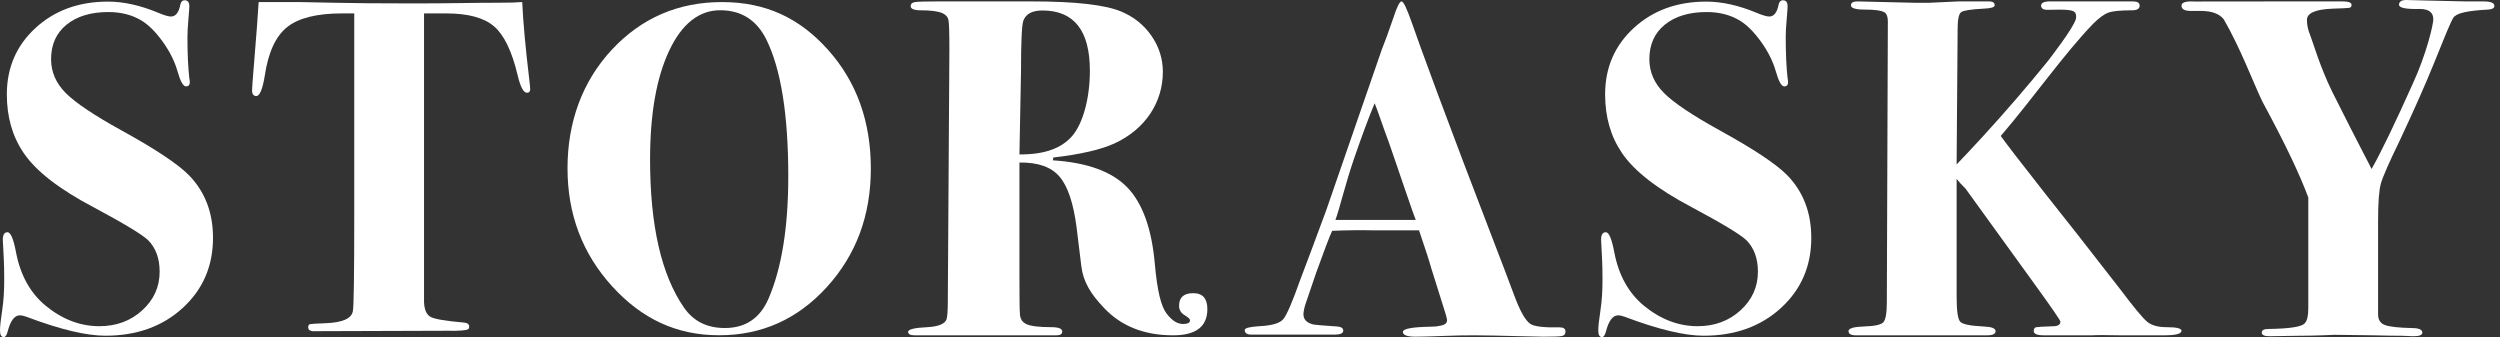
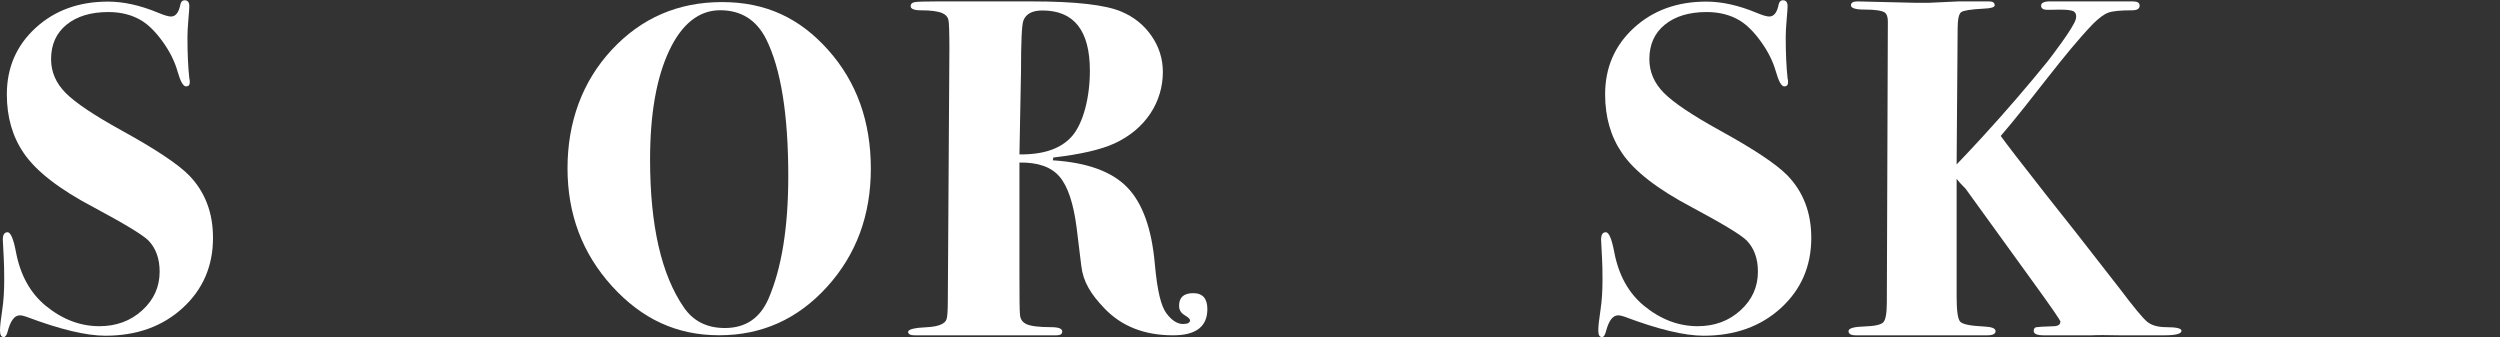
<svg xmlns="http://www.w3.org/2000/svg" width="356" height="48" viewBox="0 0 356 48" fill="none">
  <rect x="0" y="0" width="356" height="48" fill="#333333" stroke="none" />
  <path d="M30.333 33.86C30.333 37.89 28.893 41.221 26.014 43.856C23.135 46.49 19.463 47.806 14.999 47.806C12.275 47.806 8.526 46.906 3.75 45.103C3.393 44.972 3.081 44.905 2.812 44.905C2.053 44.905 1.473 45.696 1.072 47.276C0.938 47.758 0.759 48 0.536 48C0.179 48 0 47.69 0 47.071C0 46.496 0.11 45.479 0.334 44.019C0.512 42.825 0.601 41.432 0.601 39.839C0.601 38.556 0.579 37.54 0.535 36.787C0.445 35.283 0.401 34.399 0.401 34.133C0.401 33.425 0.624 33.071 1.072 33.071C1.519 33.071 1.921 34.022 2.279 35.919C2.903 39.187 4.312 41.726 6.504 43.537C8.873 45.479 11.422 46.451 14.15 46.451C16.564 46.451 18.598 45.698 20.252 44.193C21.907 42.688 22.733 40.851 22.733 38.681C22.733 36.822 22.195 35.339 21.122 34.232C20.316 33.435 17.719 31.864 13.332 29.516C8.451 26.948 5.137 24.381 3.392 21.813C1.78 19.467 0.974 16.677 0.974 13.445C0.974 9.638 2.335 6.484 5.059 3.982C7.783 1.481 11.22 0.23 15.374 0.23C17.607 0.23 19.996 0.761 22.54 1.822C23.388 2.176 23.991 2.353 24.348 2.353C25.018 2.353 25.465 1.78 25.687 0.632C25.777 0.236 25.978 0.037 26.29 0.037C26.737 0.037 26.96 0.326 26.96 0.903C26.96 1.126 26.915 1.748 26.826 2.77C26.736 3.792 26.693 4.637 26.693 5.302C26.693 7.613 26.781 9.569 26.96 11.169C27.005 11.302 27.027 11.479 27.027 11.701C27.027 12.102 26.848 12.302 26.491 12.302C26.089 12.302 25.687 11.592 25.285 10.172C24.883 8.751 24.181 7.342 23.176 5.943C22.172 4.545 21.157 3.535 20.129 2.913C18.79 2.114 17.228 1.715 15.442 1.715C12.942 1.715 10.956 2.314 9.483 3.508C8.009 4.705 7.273 6.343 7.273 8.422C7.273 10.238 7.966 11.844 9.351 13.237C10.736 14.632 13.395 16.415 17.327 18.583C22.153 21.24 25.348 23.366 26.913 24.959C29.192 27.305 30.331 30.272 30.331 33.859" fill="white" />
-   <path d="M75.501 12.681C75.501 13.034 75.345 13.21 75.034 13.21C74.543 13.21 74.097 12.357 73.695 10.648C72.892 7.275 71.777 4.975 70.35 3.749C68.923 2.522 66.649 1.909 63.527 1.909H60.382V43.007C60.427 44.117 60.743 44.826 61.33 45.136C61.916 45.447 63.495 45.712 66.068 45.934C66.564 45.977 66.813 46.171 66.813 46.515C66.813 46.515 66.814 46.665 66.735 46.816C66.621 47.034 65.384 47.147 63.703 47.099C57.409 47.12 51.114 47.14 44.82 47.161C44.409 47.205 44.055 47.083 43.942 46.858C43.892 46.76 43.884 46.634 43.884 46.627C43.884 46.361 43.973 46.205 44.149 46.161C44.326 46.116 45.056 46.071 46.338 46.027C48.77 45.938 50.074 45.361 50.25 44.294C50.38 43.716 50.445 39.205 50.445 30.758V1.908H48.701C45.125 1.908 42.522 2.559 40.889 3.858C39.258 5.158 38.197 7.46 37.706 10.765C37.392 12.704 36.99 13.674 36.499 13.674C36.096 13.674 35.895 13.408 35.895 12.874C35.895 12.519 35.984 11.299 36.162 9.213C36.518 4.865 36.742 1.891 36.831 0.294H42.718C42.852 0.294 44.402 0.326 47.368 0.39C50.334 0.455 54.114 0.487 58.708 0.487C61.249 0.487 63.523 0.471 65.531 0.439C67.539 0.407 69.367 0.39 71.018 0.39C72.49 0.39 73.605 0.358 74.363 0.294C74.496 3.164 74.83 6.828 75.366 11.288C75.456 12.038 75.5 12.502 75.5 12.679" fill="white" />
  <path d="M124.007 24.019C124.007 30.664 121.923 36.279 117.755 40.864C113.587 45.45 108.472 47.742 102.41 47.742C96.348 47.742 91.4 45.417 87.166 40.766C82.931 36.114 80.814 30.51 80.814 23.953C80.814 17.395 82.919 11.592 87.132 7.074C91.344 2.555 96.571 0.296 102.811 0.296C109.052 0.296 113.865 2.566 117.922 7.107C121.978 11.648 124.007 17.285 124.007 24.019ZM112.251 25.113C112.251 16.298 111.201 9.786 109.104 5.578C107.72 2.831 105.534 1.458 102.544 1.458C99.555 1.458 97.088 3.385 95.281 7.239C93.473 11.093 92.57 16.253 92.57 22.721C92.57 32.113 94.176 39.135 97.39 43.785C98.728 45.735 100.67 46.71 103.214 46.71C106.159 46.71 108.233 45.315 109.439 42.524C111.312 38.183 112.25 32.379 112.25 25.114" fill="white" />
  <path d="M171.928 44.014C171.928 46.505 170.304 47.749 167.056 47.749C162.962 47.749 159.693 46.462 157.247 43.885C155.332 41.887 154.242 40.136 153.977 37.87L153.309 32.408C152.865 28.944 152.053 26.523 150.873 25.146C149.694 23.769 147.792 23.102 145.168 23.147V38.947C145.168 42.447 145.189 44.33 145.234 44.594C145.234 45.347 145.542 45.868 146.161 46.156C146.779 46.444 147.949 46.588 149.672 46.588C150.732 46.588 151.262 46.794 151.262 47.203C151.262 47.568 150.995 47.749 150.46 47.749H130.256C129.631 47.749 129.319 47.587 129.319 47.26C129.319 46.893 130.239 46.669 132.077 46.588C133.602 46.498 134.498 46.143 134.768 45.521C134.902 45.211 134.97 44.277 134.97 42.721L135.193 6.934C135.193 4.623 135.148 3.256 135.058 2.834C134.968 2.413 134.678 2.09 134.185 1.867C133.556 1.601 132.546 1.468 131.156 1.468C130.17 1.468 129.677 1.268 129.677 0.868C129.677 0.557 129.877 0.367 130.278 0.301C130.679 0.234 131.749 0.201 133.488 0.201H146.931C153.173 0.201 157.432 0.689 159.706 1.664C161.489 2.419 162.916 3.572 163.985 5.125C165.055 6.677 165.591 8.385 165.591 10.246C165.591 14.505 163.139 18.395 158.683 20.434C156.722 21.322 153.824 21.987 149.992 22.43L149.925 22.83C154.786 23.14 158.309 24.415 160.495 26.655C162.68 28.895 163.996 32.521 164.442 37.533C164.799 41.525 165.356 43.641 166.114 44.639C166.872 45.637 167.653 46.136 168.456 46.136C169.125 46.136 169.46 45.958 169.46 45.603C169.46 45.427 169.2 45.184 168.68 44.873C168.16 44.562 167.901 44.118 167.901 43.542C167.901 42.346 168.572 41.747 169.914 41.747C171.257 41.747 171.928 42.503 171.928 44.015M155.199 10.072C155.199 4.353 152.945 1.492 148.44 1.492C146.981 1.492 146.075 1.98 145.722 2.956C145.501 3.577 145.391 5.993 145.391 10.205L145.168 21.986C148.614 22.03 151.109 21.166 152.656 19.392C154.202 17.619 155.199 14.019 155.199 10.072" fill="white" />
-   <path d="M222.923 47.216C222.923 47.571 222.756 47.781 222.421 47.848C222.086 47.914 221.229 47.948 219.846 47.948C219.489 47.948 218.486 47.926 216.835 47.882C213.535 47.794 211.26 47.749 210.012 47.749C208.539 47.749 207.246 47.773 206.131 47.818C203.901 47.904 202.384 47.947 201.582 47.947C200.378 47.947 199.776 47.722 199.776 47.271C199.776 46.82 201.047 46.572 203.589 46.527C204.213 46.527 204.681 46.482 204.993 46.394C205.707 46.305 206.064 46.039 206.064 45.596C206.064 45.375 205.796 44.445 205.261 42.805L203.81 38.186C203.543 37.212 202.962 35.416 202.071 32.801H195.648C193.775 32.757 191.79 32.78 189.694 32.868C189.292 33.754 188.534 35.746 187.42 38.847L185.948 43.165C185.724 43.83 185.613 44.361 185.613 44.759C185.613 45.512 186.101 45.999 187.079 46.221C187.301 46.266 188.391 46.353 190.346 46.486C190.969 46.529 191.28 46.723 191.28 47.067C191.28 47.455 190.88 47.648 190.078 47.648H178.187C177.562 47.648 177.251 47.427 177.251 46.983C177.251 46.717 177.942 46.539 179.324 46.451C181.108 46.363 182.245 46.031 182.736 45.454C183.226 44.878 184.029 43.016 185.144 39.869C185.992 37.653 187.219 34.373 188.824 30.028L196.771 7.047C197.172 6.073 197.729 4.544 198.444 2.46C198.934 0.953 199.314 0.199 199.582 0.199C199.85 0.199 200.339 1.219 201.054 3.258C201.945 5.874 206.017 17.043 212.974 35.084C213.867 37.39 214.759 39.739 215.652 42.132C216.41 44.17 217.215 45.709 217.973 46.152C218.552 46.507 219.935 46.661 222.121 46.617C222.656 46.617 222.924 46.816 222.924 47.215M201.604 31.316C201.56 31.187 201.409 30.778 201.15 30.091C199.354 24.954 197.904 20.505 197.097 18.423C196.884 17.844 196.584 16.997 196.2 15.881L195.752 14.701C194.951 16.602 193.973 19.231 192.816 22.588C191.526 26.344 190.741 29.814 190.163 31.316H201.604V31.316Z" fill="white" />
  <path d="M257.928 33.86C257.928 37.89 256.488 41.221 253.609 43.856C250.729 46.49 247.058 47.806 242.594 47.806C239.87 47.806 236.121 46.906 231.345 45.103C230.988 44.972 230.675 44.905 230.407 44.905C229.648 44.905 229.068 45.696 228.666 47.276C228.532 47.758 228.354 48 228.13 48C227.773 48 227.595 47.69 227.595 47.071C227.595 46.496 227.705 45.479 227.928 44.019C228.107 42.825 228.196 41.432 228.196 39.839C228.196 38.556 228.174 37.54 228.129 36.787C228.039 35.283 227.995 34.399 227.995 34.133C227.995 33.425 228.219 33.071 228.666 33.071C229.114 33.071 229.516 34.022 229.873 35.919C230.498 39.187 231.907 41.726 234.098 43.537C236.468 45.479 239.016 46.451 241.744 46.451C244.158 46.451 246.192 45.698 247.847 44.193C249.501 42.688 250.328 40.851 250.328 38.681C250.328 36.822 249.79 35.339 248.716 34.232C247.91 33.435 245.314 31.864 240.926 29.516C236.045 26.948 232.732 24.381 230.986 21.813C229.375 19.467 228.569 16.677 228.569 13.445C228.569 9.638 229.93 6.484 232.654 3.982C235.378 1.481 238.815 0.23 242.968 0.23C245.201 0.23 247.59 0.761 250.135 1.822C250.983 2.176 251.585 2.353 251.943 2.353C252.612 2.353 253.059 1.78 253.282 0.632C253.372 0.236 253.572 0.037 253.885 0.037C254.332 0.037 254.554 0.326 254.554 0.903C254.554 1.126 254.51 1.748 254.421 2.77C254.331 3.792 254.287 4.637 254.287 5.302C254.287 7.613 254.376 9.569 254.554 11.169C254.599 11.302 254.621 11.479 254.621 11.701C254.621 12.102 254.443 12.302 254.085 12.302C253.683 12.302 253.281 11.592 252.88 10.172C252.478 8.751 251.776 7.342 250.771 5.943C249.766 4.545 248.751 3.535 247.724 2.913C246.385 2.114 244.822 1.715 243.037 1.715C240.536 1.715 238.55 2.314 237.078 3.508C235.604 4.705 234.868 6.343 234.868 8.422C234.868 10.238 235.56 11.844 236.945 13.237C238.331 14.632 240.99 16.415 244.922 18.583C249.748 21.24 252.942 23.366 254.508 24.959C256.786 27.305 257.925 30.272 257.925 33.859" fill="white" />
  <path d="M310.645 47.104C310.645 47.535 309.82 47.75 308.173 47.75H301.959C299.955 47.705 298.575 47.705 297.817 47.75H291.069C290.089 47.75 289.6 47.546 289.6 47.138C289.6 46.821 289.722 46.64 289.966 46.595C290.211 46.55 291 46.504 292.334 46.459C293.045 46.459 293.402 46.238 293.402 45.799C293.402 45.623 292.175 43.842 289.724 40.455L279.894 26.863C279.314 26.291 278.891 25.829 278.624 25.477V42.264C278.624 44.248 278.79 45.426 279.125 45.8C279.459 46.175 280.583 46.406 282.499 46.494C283.613 46.538 284.17 46.759 284.17 47.154C284.17 47.55 283.768 47.75 282.965 47.75H264.3C263.586 47.75 263.23 47.551 263.23 47.152C263.23 46.754 263.973 46.533 265.459 46.489C266.945 46.444 267.854 46.245 268.186 45.892C268.519 45.537 268.686 44.565 268.686 42.971L268.83 3.022C268.83 2.403 268.674 1.984 268.364 1.762C267.92 1.496 266.967 1.363 265.504 1.363C264.217 1.363 263.575 1.159 263.575 0.748C263.575 0.384 263.887 0.201 264.512 0.201L272.606 0.395H274.746L278.894 0.201H283.242C283.777 0.201 284.045 0.384 284.045 0.748C284.045 1.033 283.511 1.194 282.442 1.234C280.659 1.324 279.602 1.491 279.268 1.736C278.933 1.982 278.767 2.772 278.767 4.11L278.623 23.416C279.851 22.137 281.082 20.824 282.315 19.479C285.634 15.857 288.721 12.263 291.592 8.728C291.768 8.502 295.395 3.827 295.607 2.672C295.639 2.498 295.717 2.077 295.479 1.784C295.321 1.589 295.09 1.529 294.957 1.5C294.006 1.29 292.687 1.4 291.579 1.4C290.961 1.4 290.652 1.201 290.652 0.801C290.652 0.357 291.186 0.157 292.256 0.202H303.747C304.37 0.202 304.683 0.401 304.683 0.801C304.683 1.245 304.325 1.467 303.611 1.467C301.958 1.467 300.829 1.578 300.226 1.8C299.623 2.022 298.897 2.554 298.048 3.397C293.893 7.702 289.418 14.124 284.905 19.361C285.663 20.426 287.801 23.2 291.323 27.682C293.774 30.745 297.272 35.205 301.819 41.063C303.825 43.726 305.139 45.313 305.763 45.823C306.386 46.334 307.301 46.589 308.504 46.589C309.93 46.589 310.644 46.761 310.644 47.105" fill="white" />
-   <path d="M355.2 0.847C355.2 1.148 354.91 1.321 354.33 1.363C351.698 1.496 350.116 1.808 349.581 2.297C349.09 2.386 347.395 7.414 344.497 13.95C343.872 15.373 342.936 17.418 341.687 20.086C340.174 23.193 339.288 25.224 339.028 26.178C338.768 27.132 338.64 28.874 338.64 31.404V44.786C338.64 45.541 338.963 46.04 339.611 46.284C340.258 46.528 341.543 46.673 343.465 46.717C344.447 46.717 344.94 46.932 344.94 47.362C344.94 47.707 344.514 47.879 343.666 47.879C343.487 47.879 342.973 47.857 342.123 47.814C341.095 47.814 339.665 47.792 337.832 47.746L332.469 47.678C332.335 47.678 331.753 47.7 330.725 47.745C329.474 47.79 328.357 47.812 327.373 47.812L323.149 47.878C322.434 47.878 322.076 47.706 322.076 47.362C322.076 47.017 322.388 46.845 323.013 46.845C326.181 46.801 327.92 46.513 328.232 45.981C328.545 45.672 328.701 44.963 328.701 43.856V28.116C327.453 24.752 325.268 20.19 322.147 14.435C320.854 11.734 319.026 6.825 316.664 2.751C316.039 1.955 314.946 1.556 313.387 1.556H311.983C311.091 1.556 310.645 1.308 310.645 0.81C310.645 0.403 311.114 0.2 312.05 0.2C312.053 0.2 312.009 0.199 312.009 0.203C312.009 0.217 312.669 0.222 314.329 0.212C318.721 0.208 323.112 0.204 327.504 0.199H333.525C334.417 0.199 334.863 0.362 334.863 0.685C334.863 0.929 334.762 1.071 334.561 1.111C334.361 1.151 333.569 1.192 332.187 1.232C329.733 1.322 328.507 1.858 328.507 2.84C328.507 3.556 328.662 4.282 328.974 5.019C329.285 5.756 330.33 9.456 332.111 13.073C333.668 16.201 335.537 19.864 337.717 24.064C339.091 21.623 341.042 17.583 343.568 11.946C345.525 7.713 346.504 3.504 346.504 2.745C346.504 1.766 345.856 1.276 344.563 1.276C342.6 1.321 341.62 1.121 341.62 0.675C341.62 0.547 341.649 0.436 341.707 0.345C341.954 -0.043 342.638 -0.005 342.89 0.006C343.823 0.046 346.9 0.104 351.119 0.2H353.661C354.686 0.2 355.2 0.416 355.2 0.846" fill="white" />
</svg>